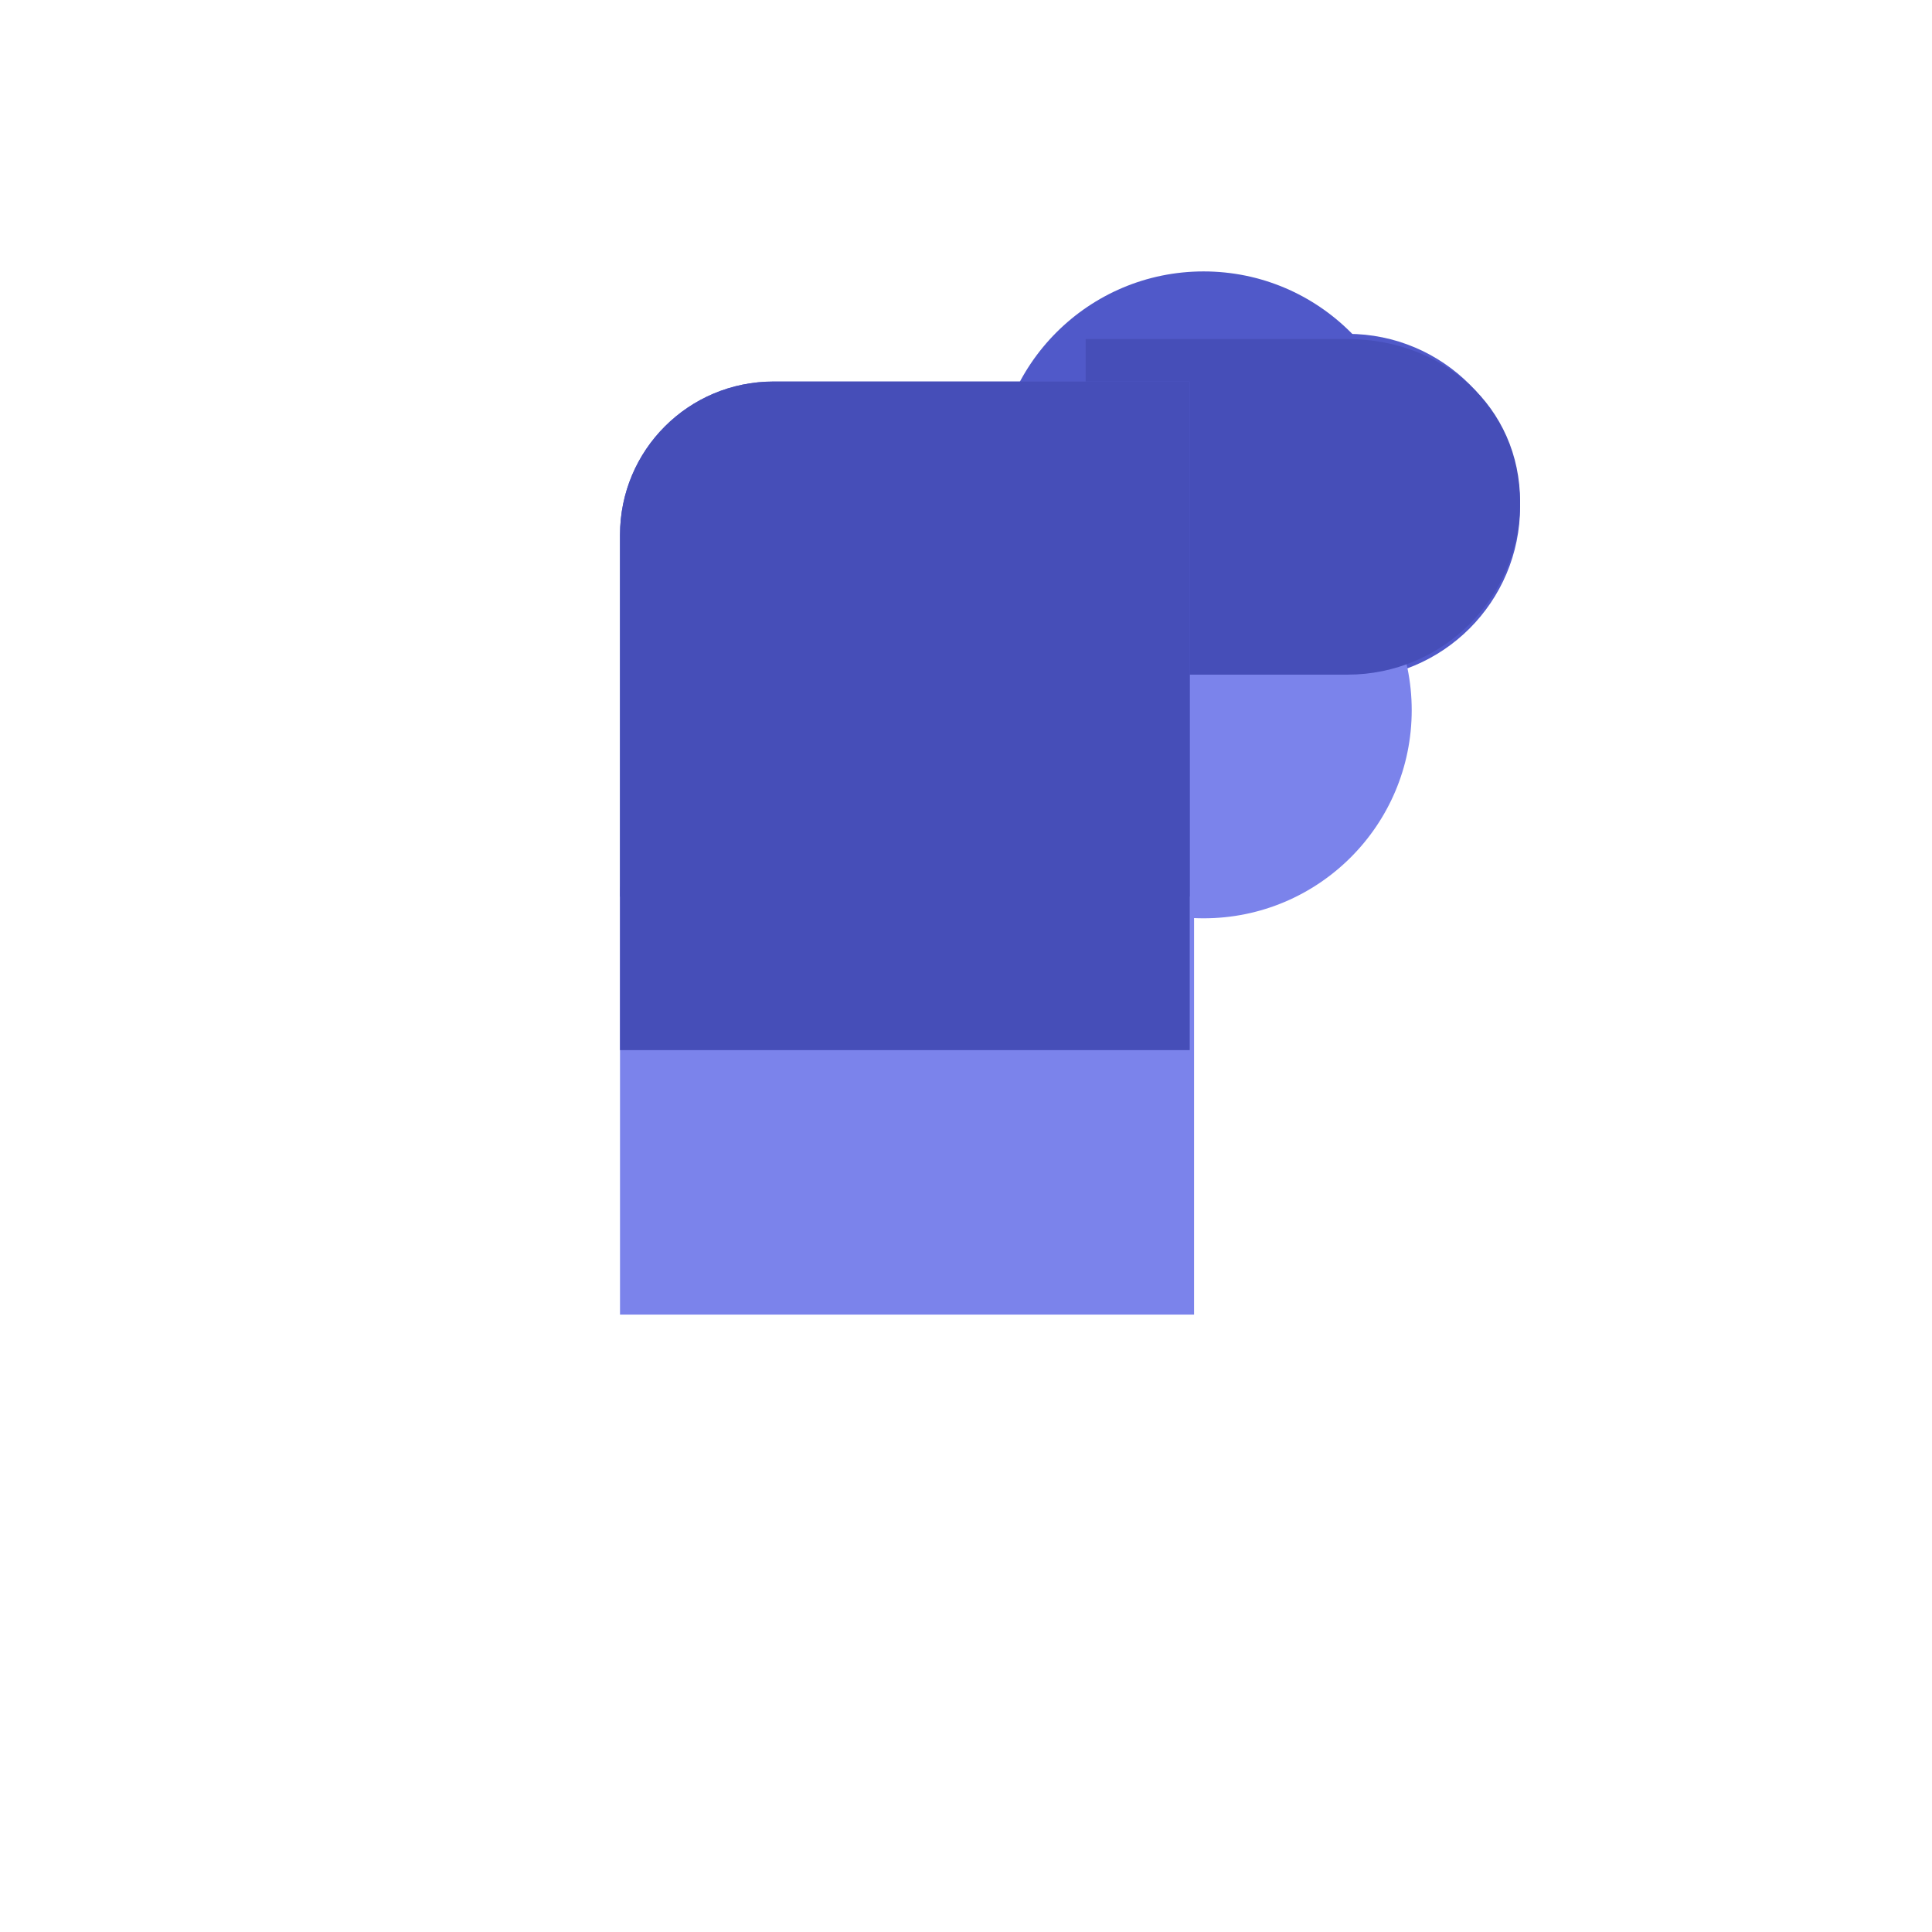
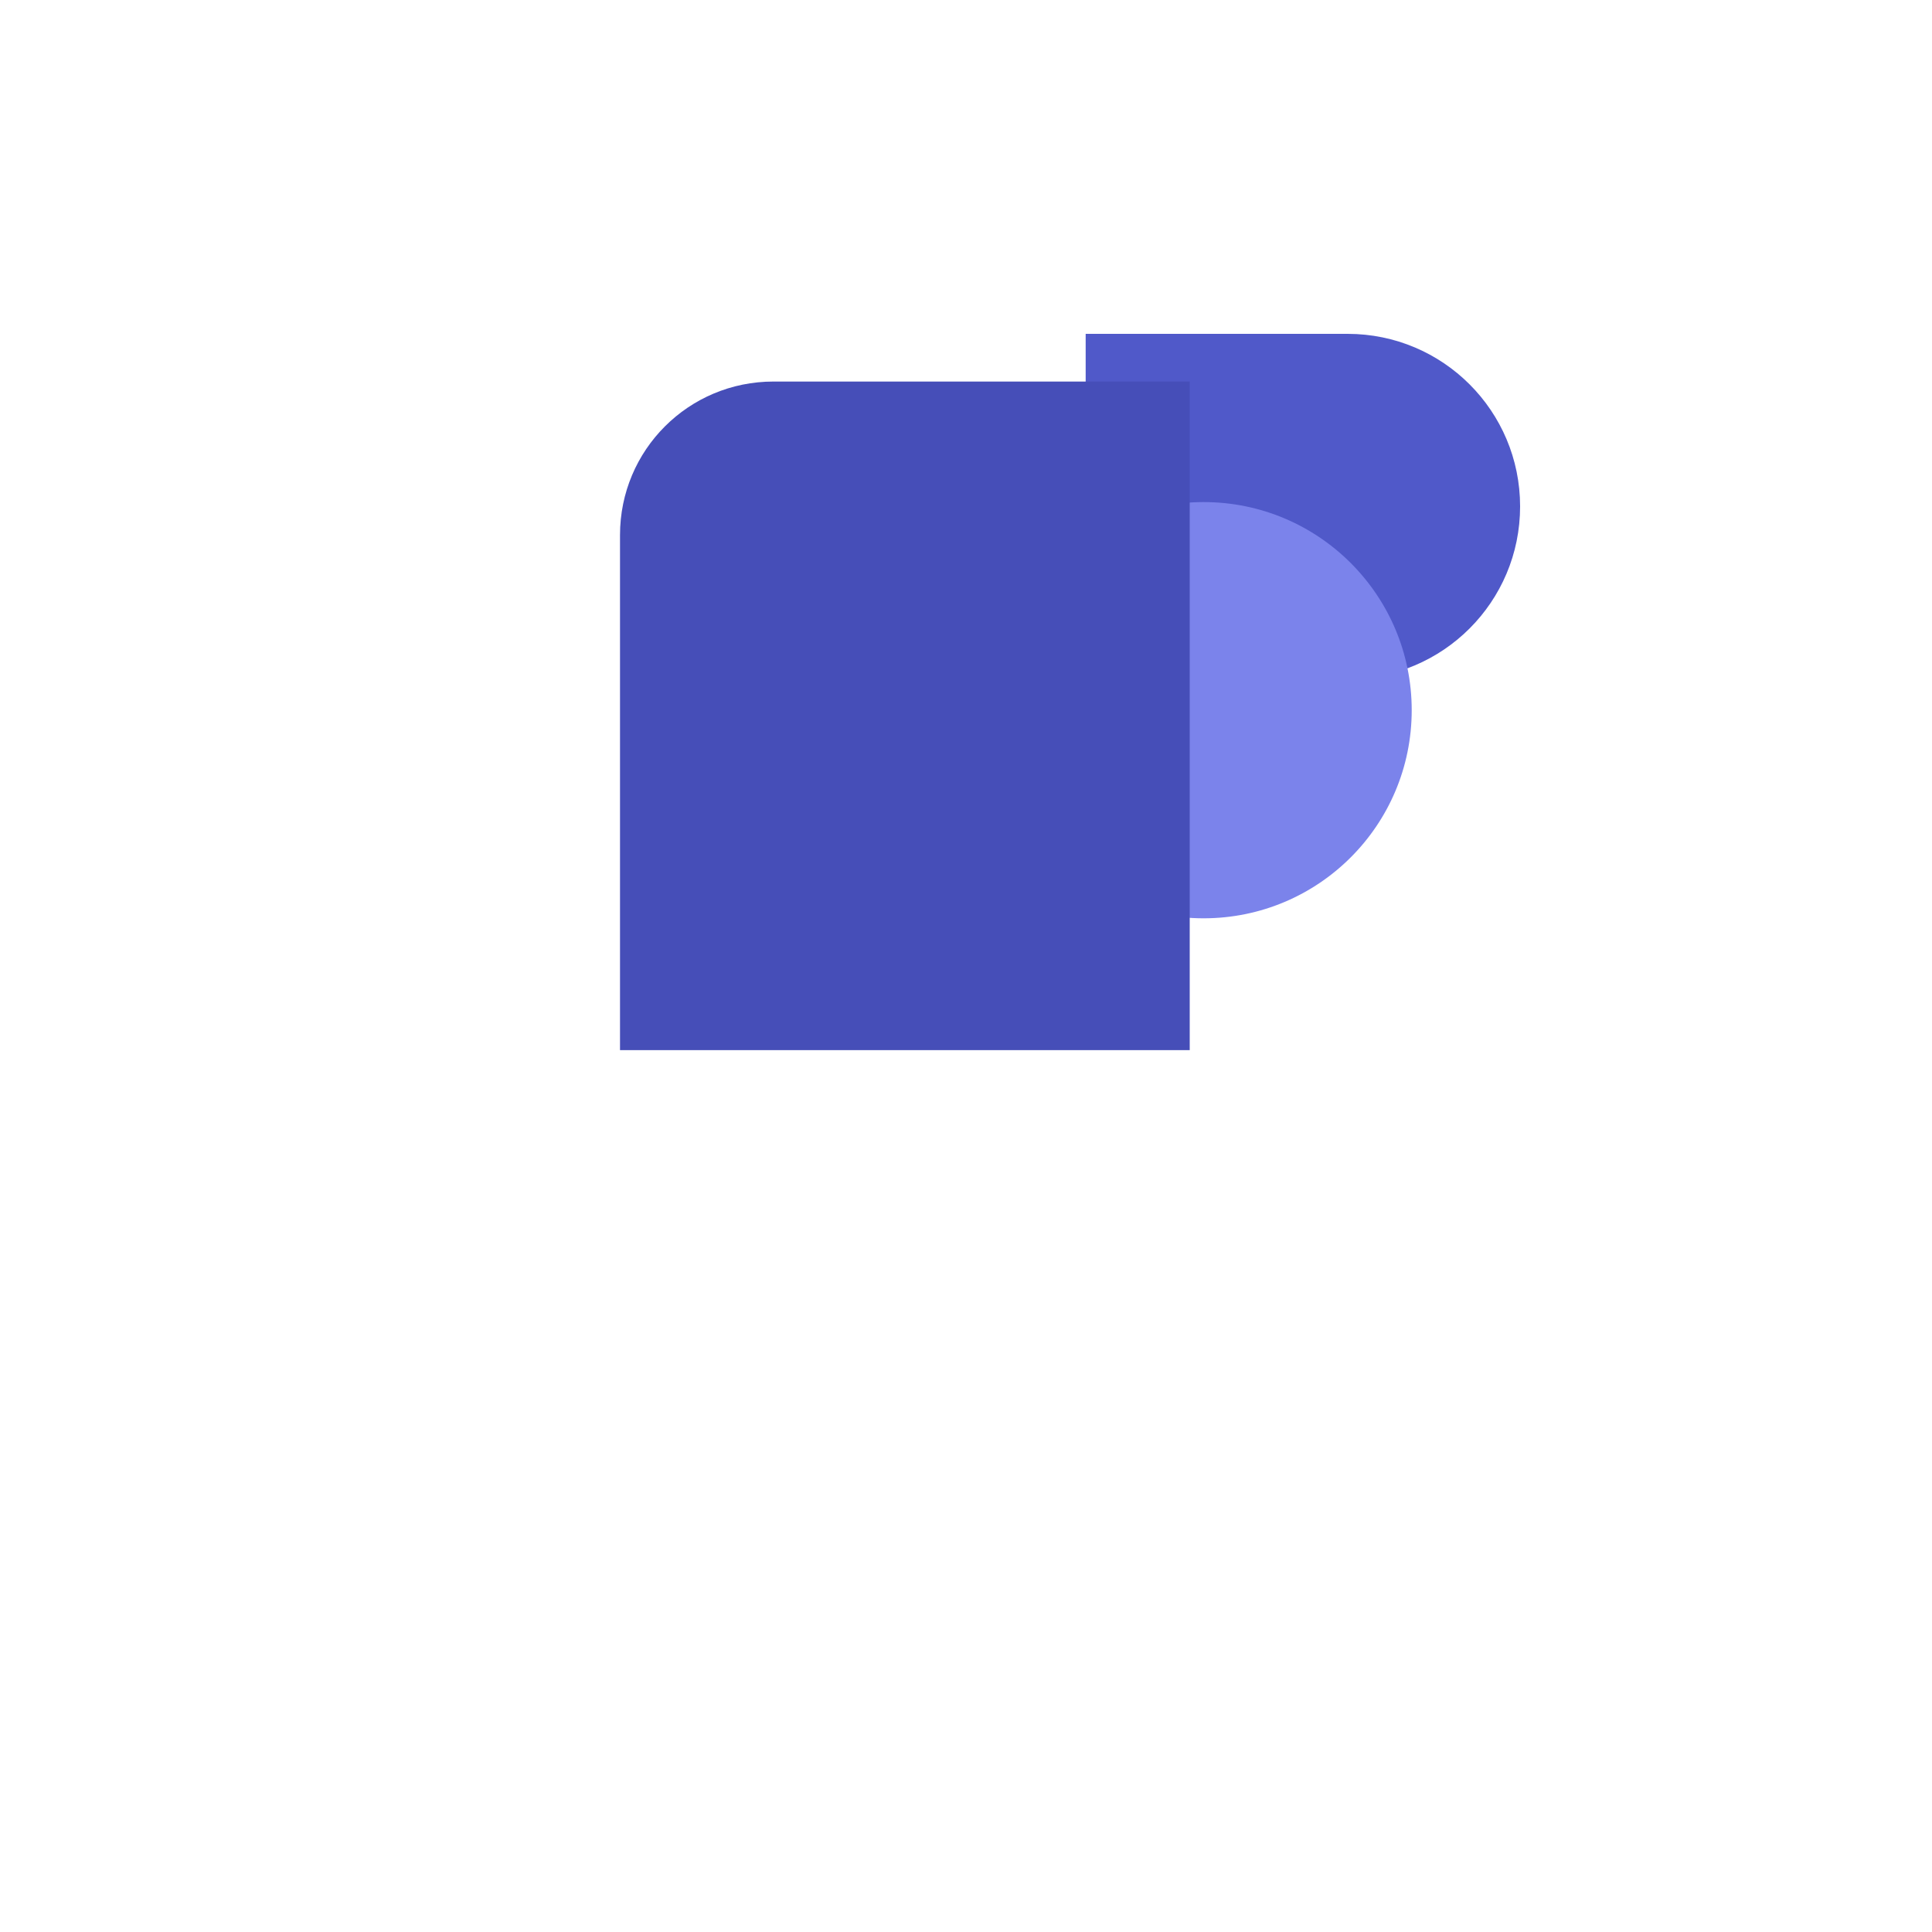
<svg xmlns="http://www.w3.org/2000/svg" viewBox="0 0 2228 2228">
  <path fill="#5059C9" d="M1554 778h-302V385h302c110 0 199 89 199 199v0c0 110-89 199-199 199z" />
-   <circle cx="1388" cy="553" r="240" fill="#5059C9" />
  <circle cx="1388" cy="819" r="240" fill="#7B83EB" />
-   <path fill="#464EB8" d="M1554 391h-302v387h302c110 0 199-89 199-199v-0c0-110-89-188-199-188z" />
-   <path fill="#7B83EB" d="M1554 857H892c-98 0-177 79-177 177v482h662V857z" />
-   <path fill="#5059C9" d="M715 1034V617c0-98 79-177 177-177h480v594H715z" />
  <path fill="#464EB8" d="M1372 440H892c-98 0-177 79-177 177v594h657V440z" />
</svg>